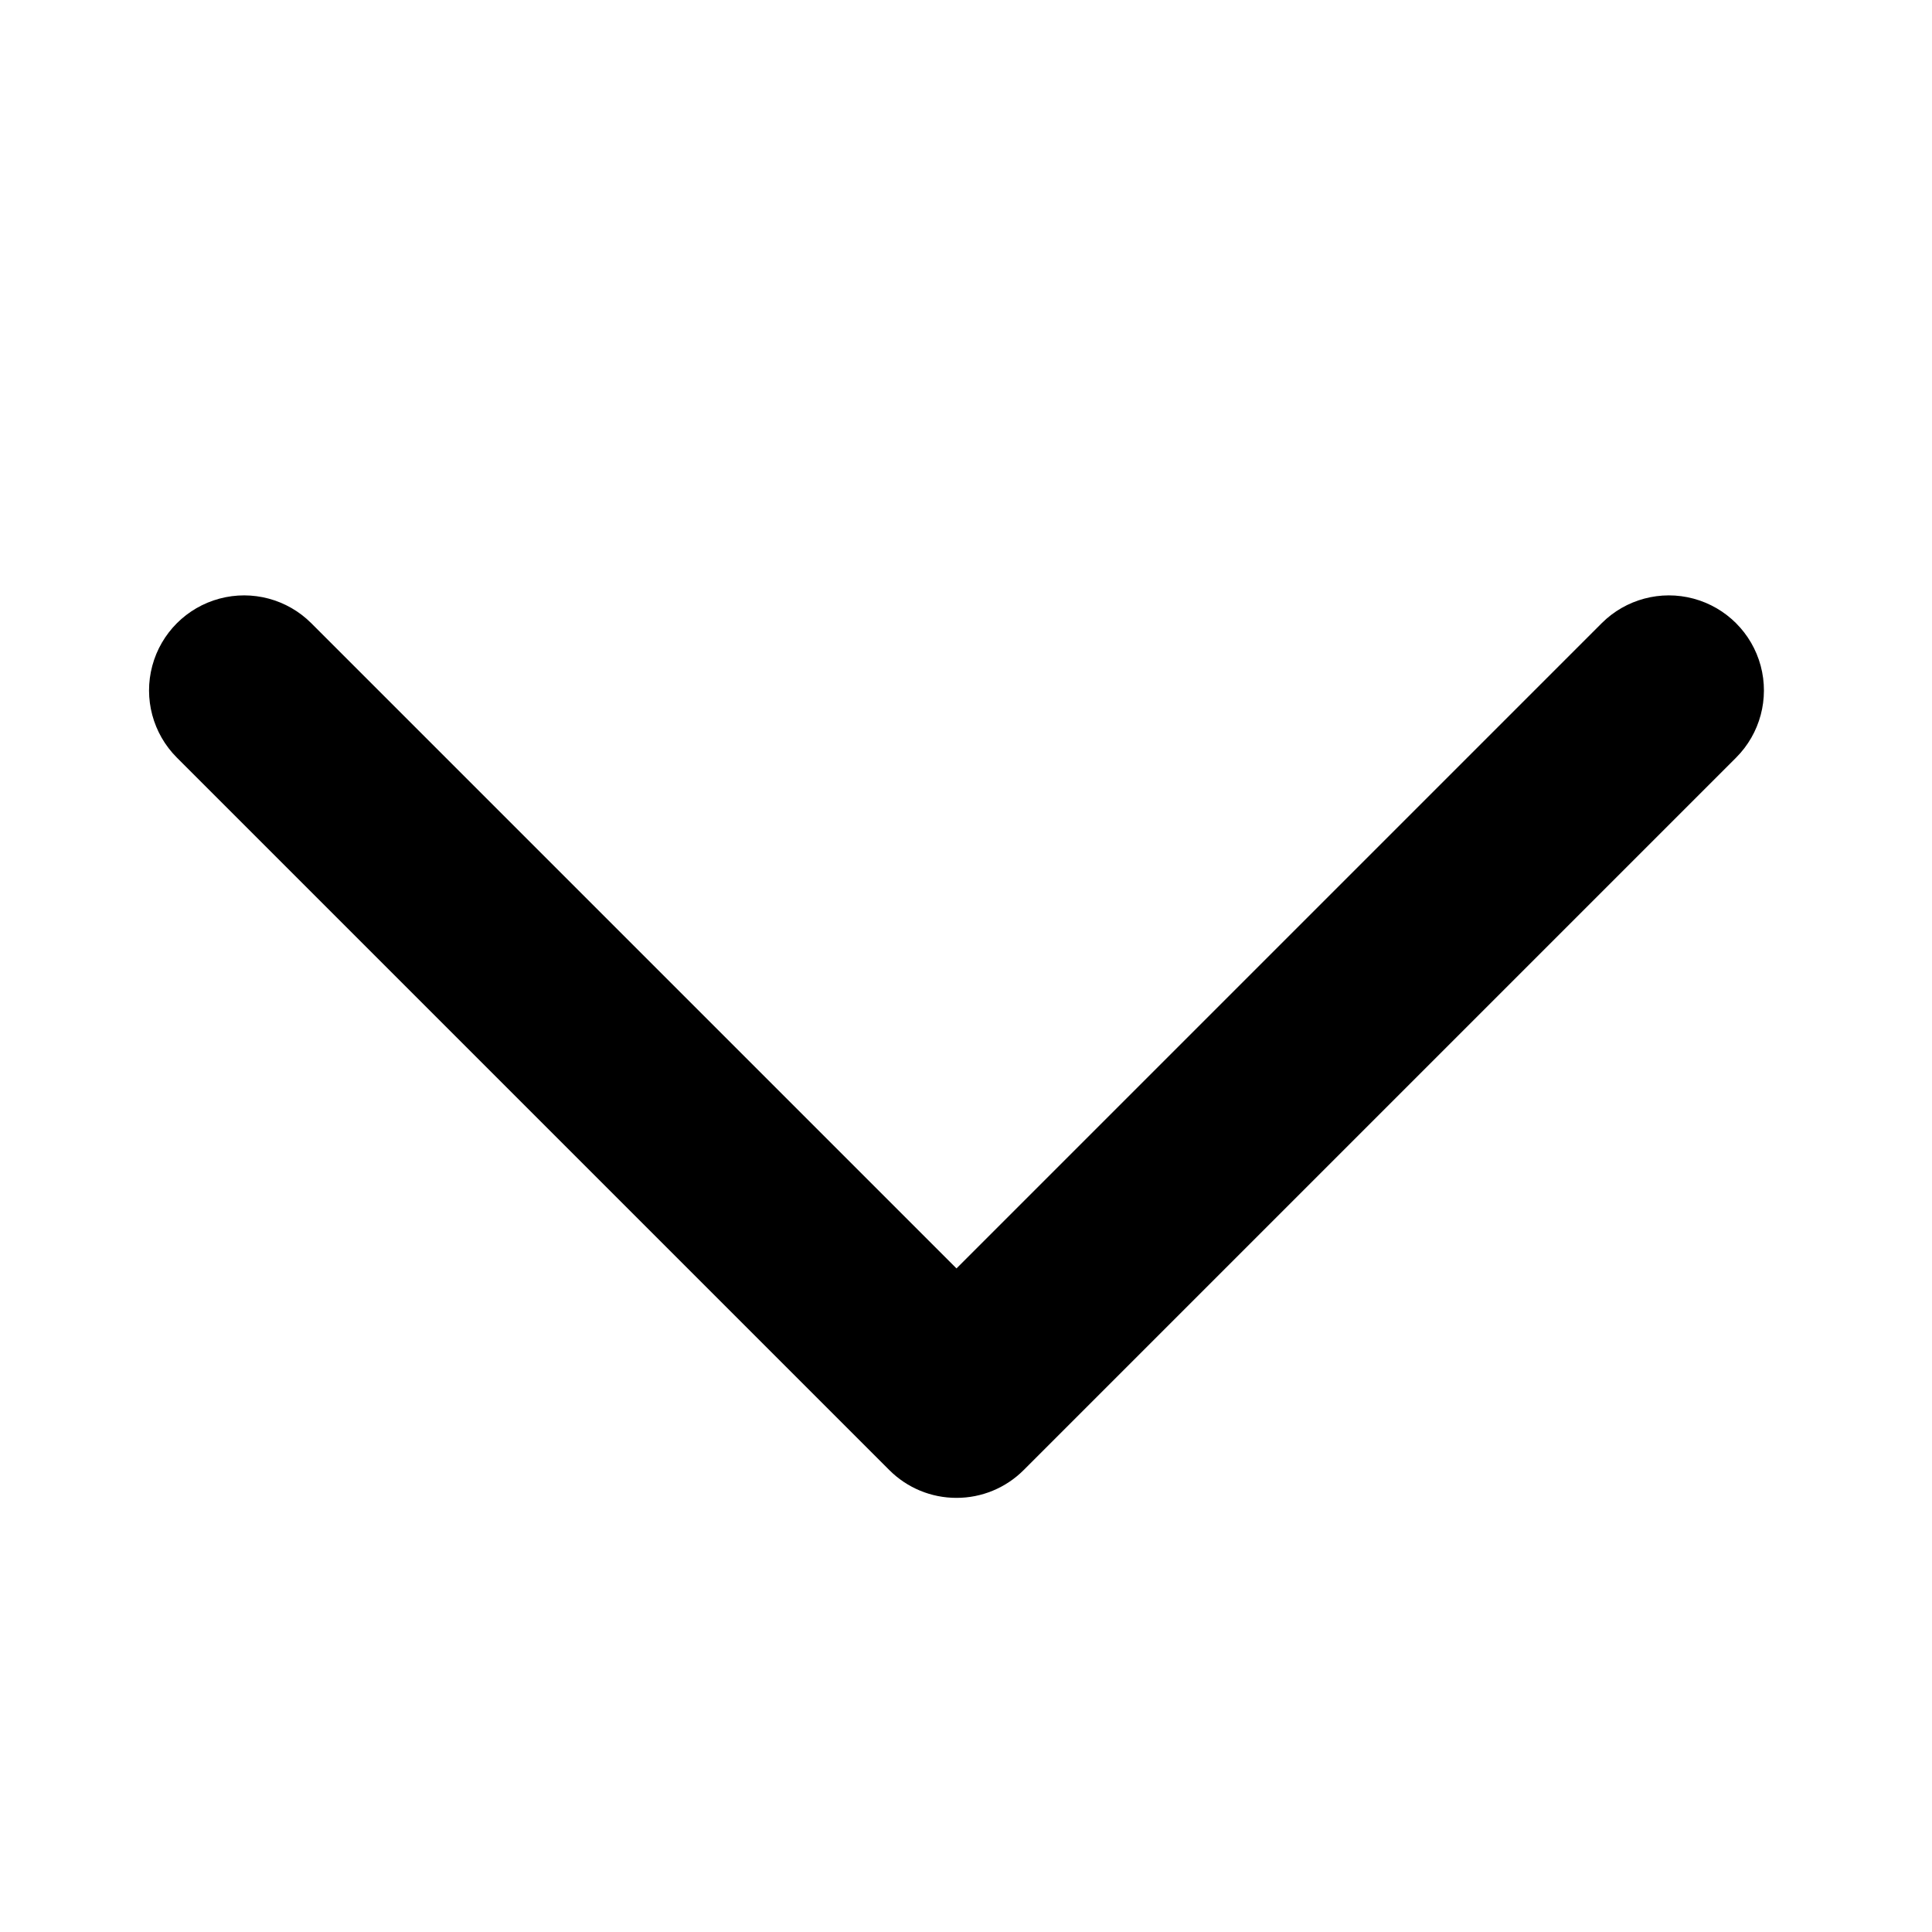
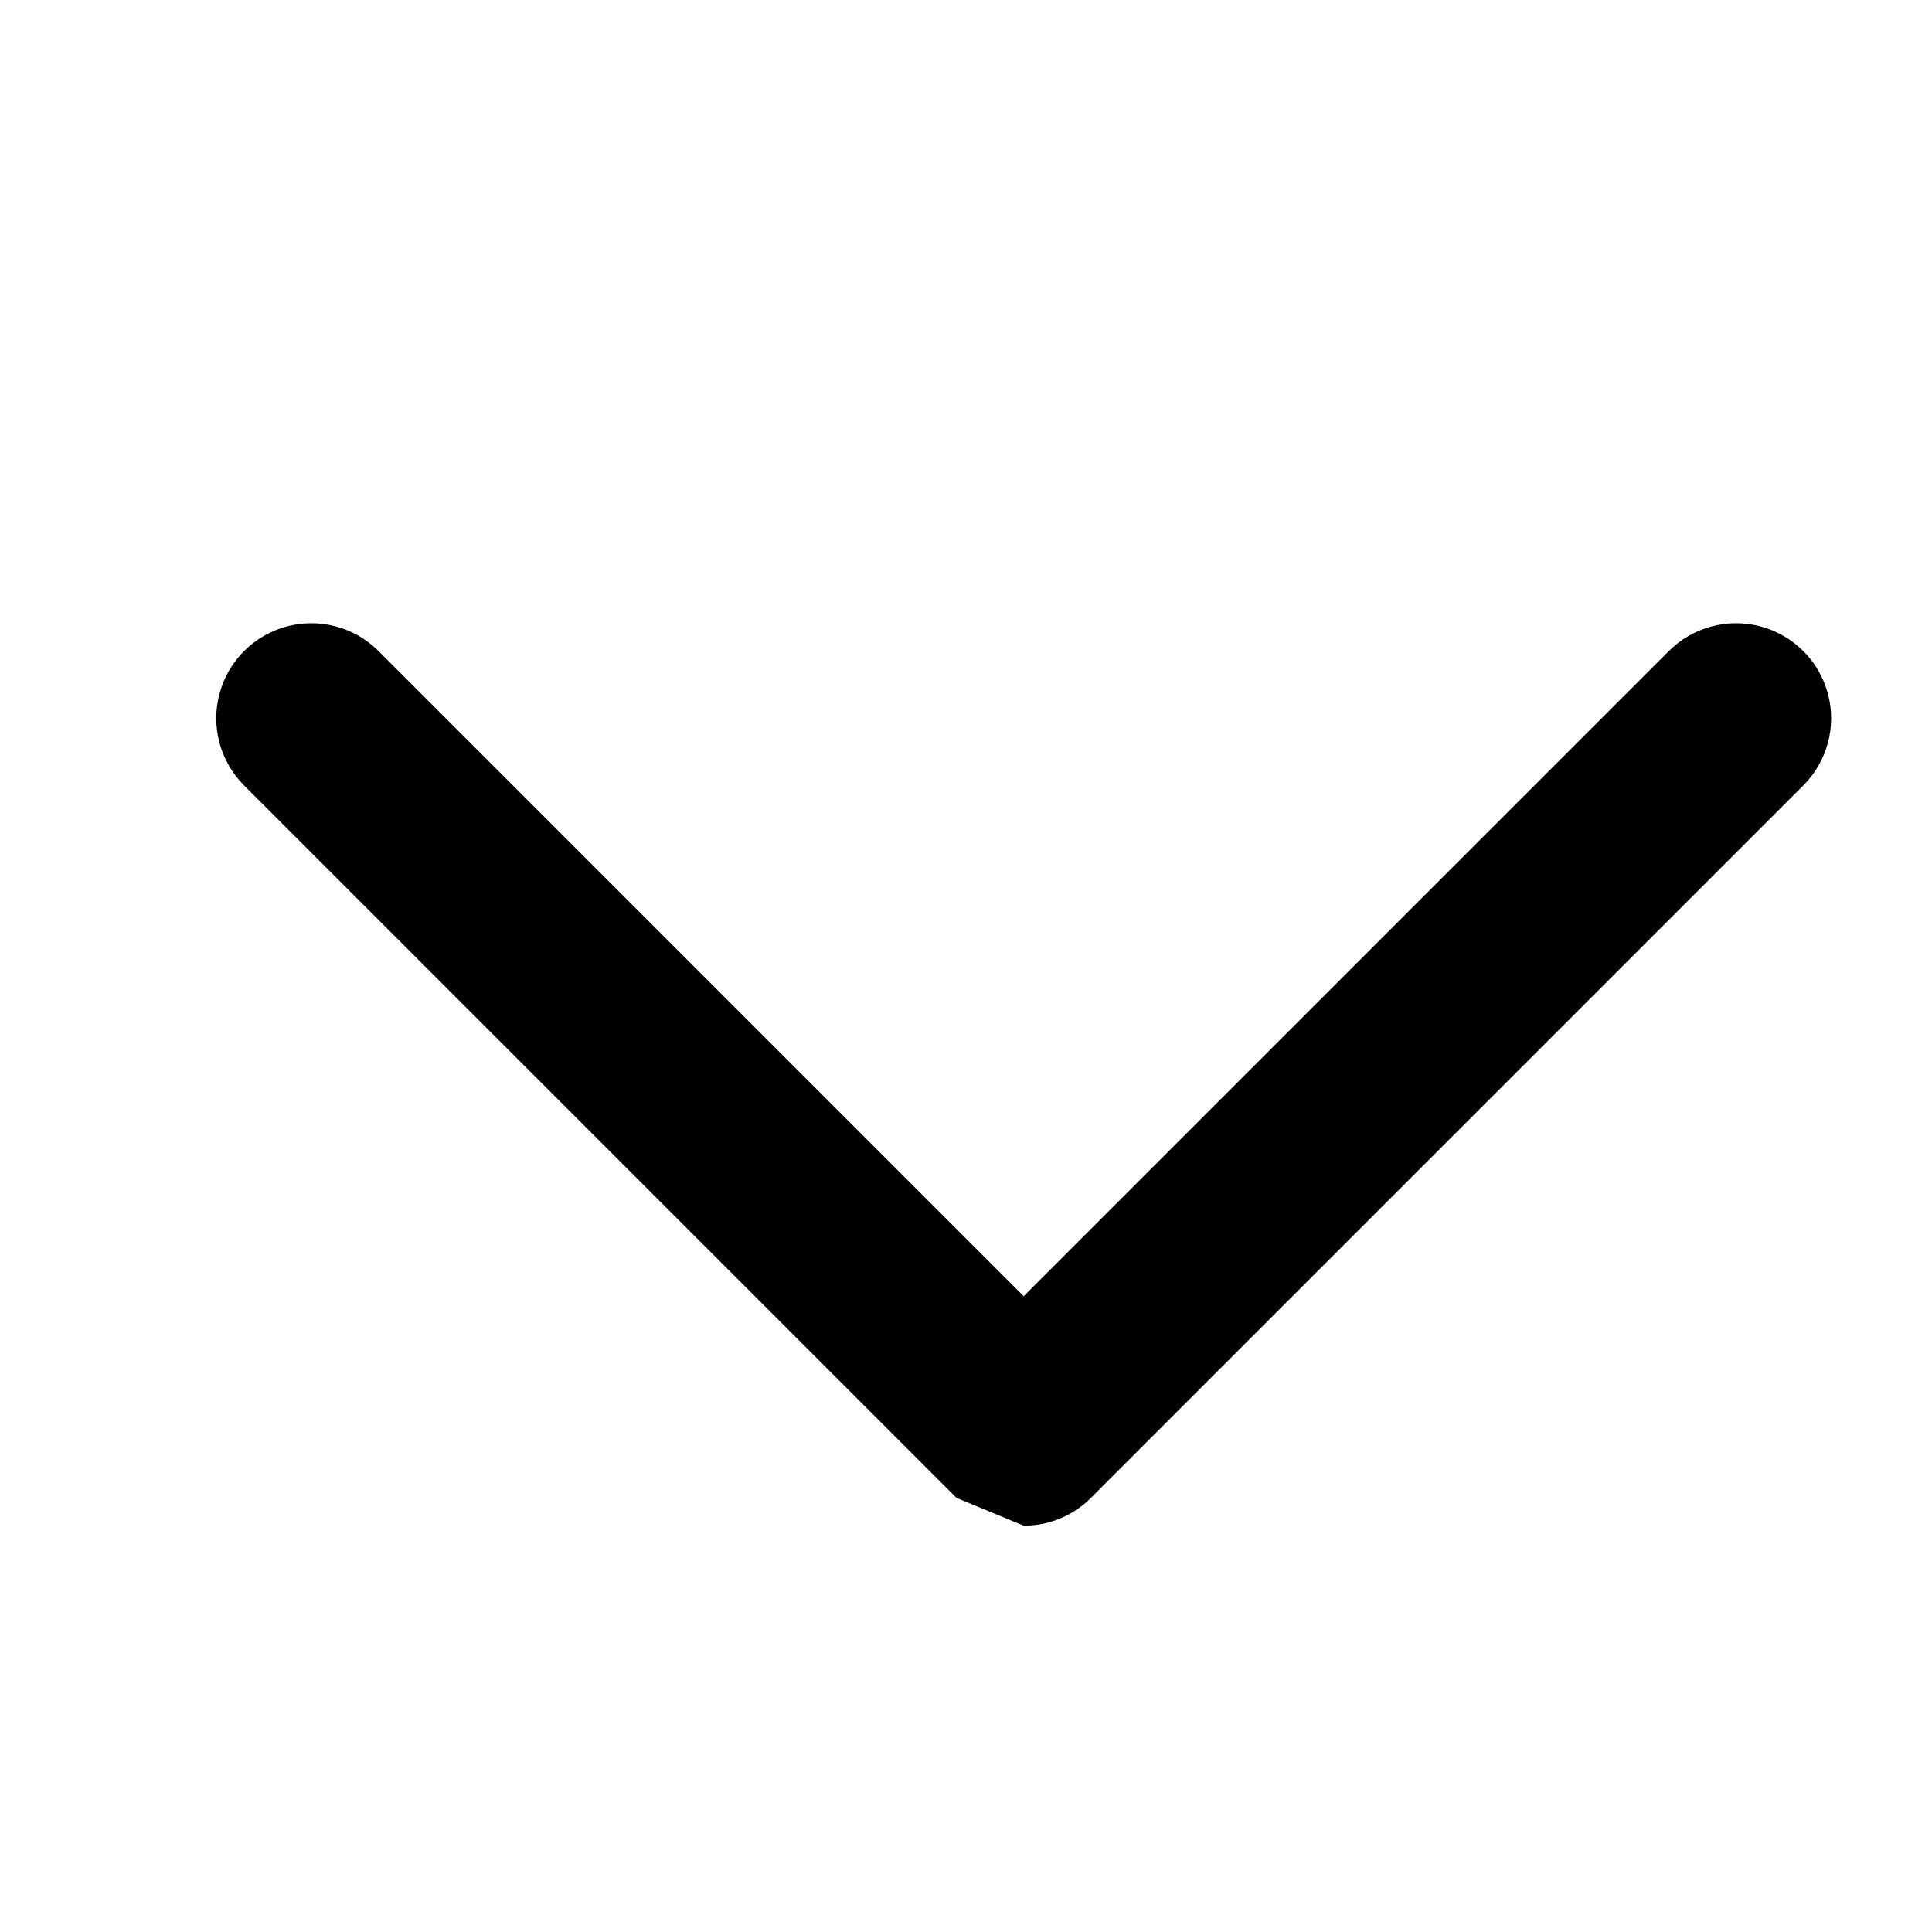
<svg xmlns="http://www.w3.org/2000/svg" fill="#000000" width="800px" height="800px" version="1.1" viewBox="144 144 512 512">
-   <path d="m397.48 540.95c-6.684 0.012-13.094-2.644-17.812-7.375l-188.81-188.81c-6.352-6.363-8.832-15.633-6.5-24.32 2.328-8.684 9.113-15.469 17.801-17.801 8.684-2.332 17.953 0.145 24.32 6.496l171 171 171-171c6.367-6.352 15.637-8.828 24.32-6.496 8.684 2.332 15.469 9.117 17.801 17.801 2.328 8.688-0.148 17.957-6.5 24.32l-188.81 188.81c-4.719 4.731-11.129 7.387-17.809 7.375z" />
+   <path d="m397.48 540.95l-188.81-188.81c-6.352-6.363-8.832-15.633-6.5-24.32 2.328-8.684 9.113-15.469 17.801-17.801 8.684-2.332 17.953 0.145 24.32 6.496l171 171 171-171c6.367-6.352 15.637-8.828 24.32-6.496 8.684 2.332 15.469 9.117 17.801 17.801 2.328 8.688-0.148 17.957-6.5 24.32l-188.81 188.81c-4.719 4.731-11.129 7.387-17.809 7.375z" />
</svg>